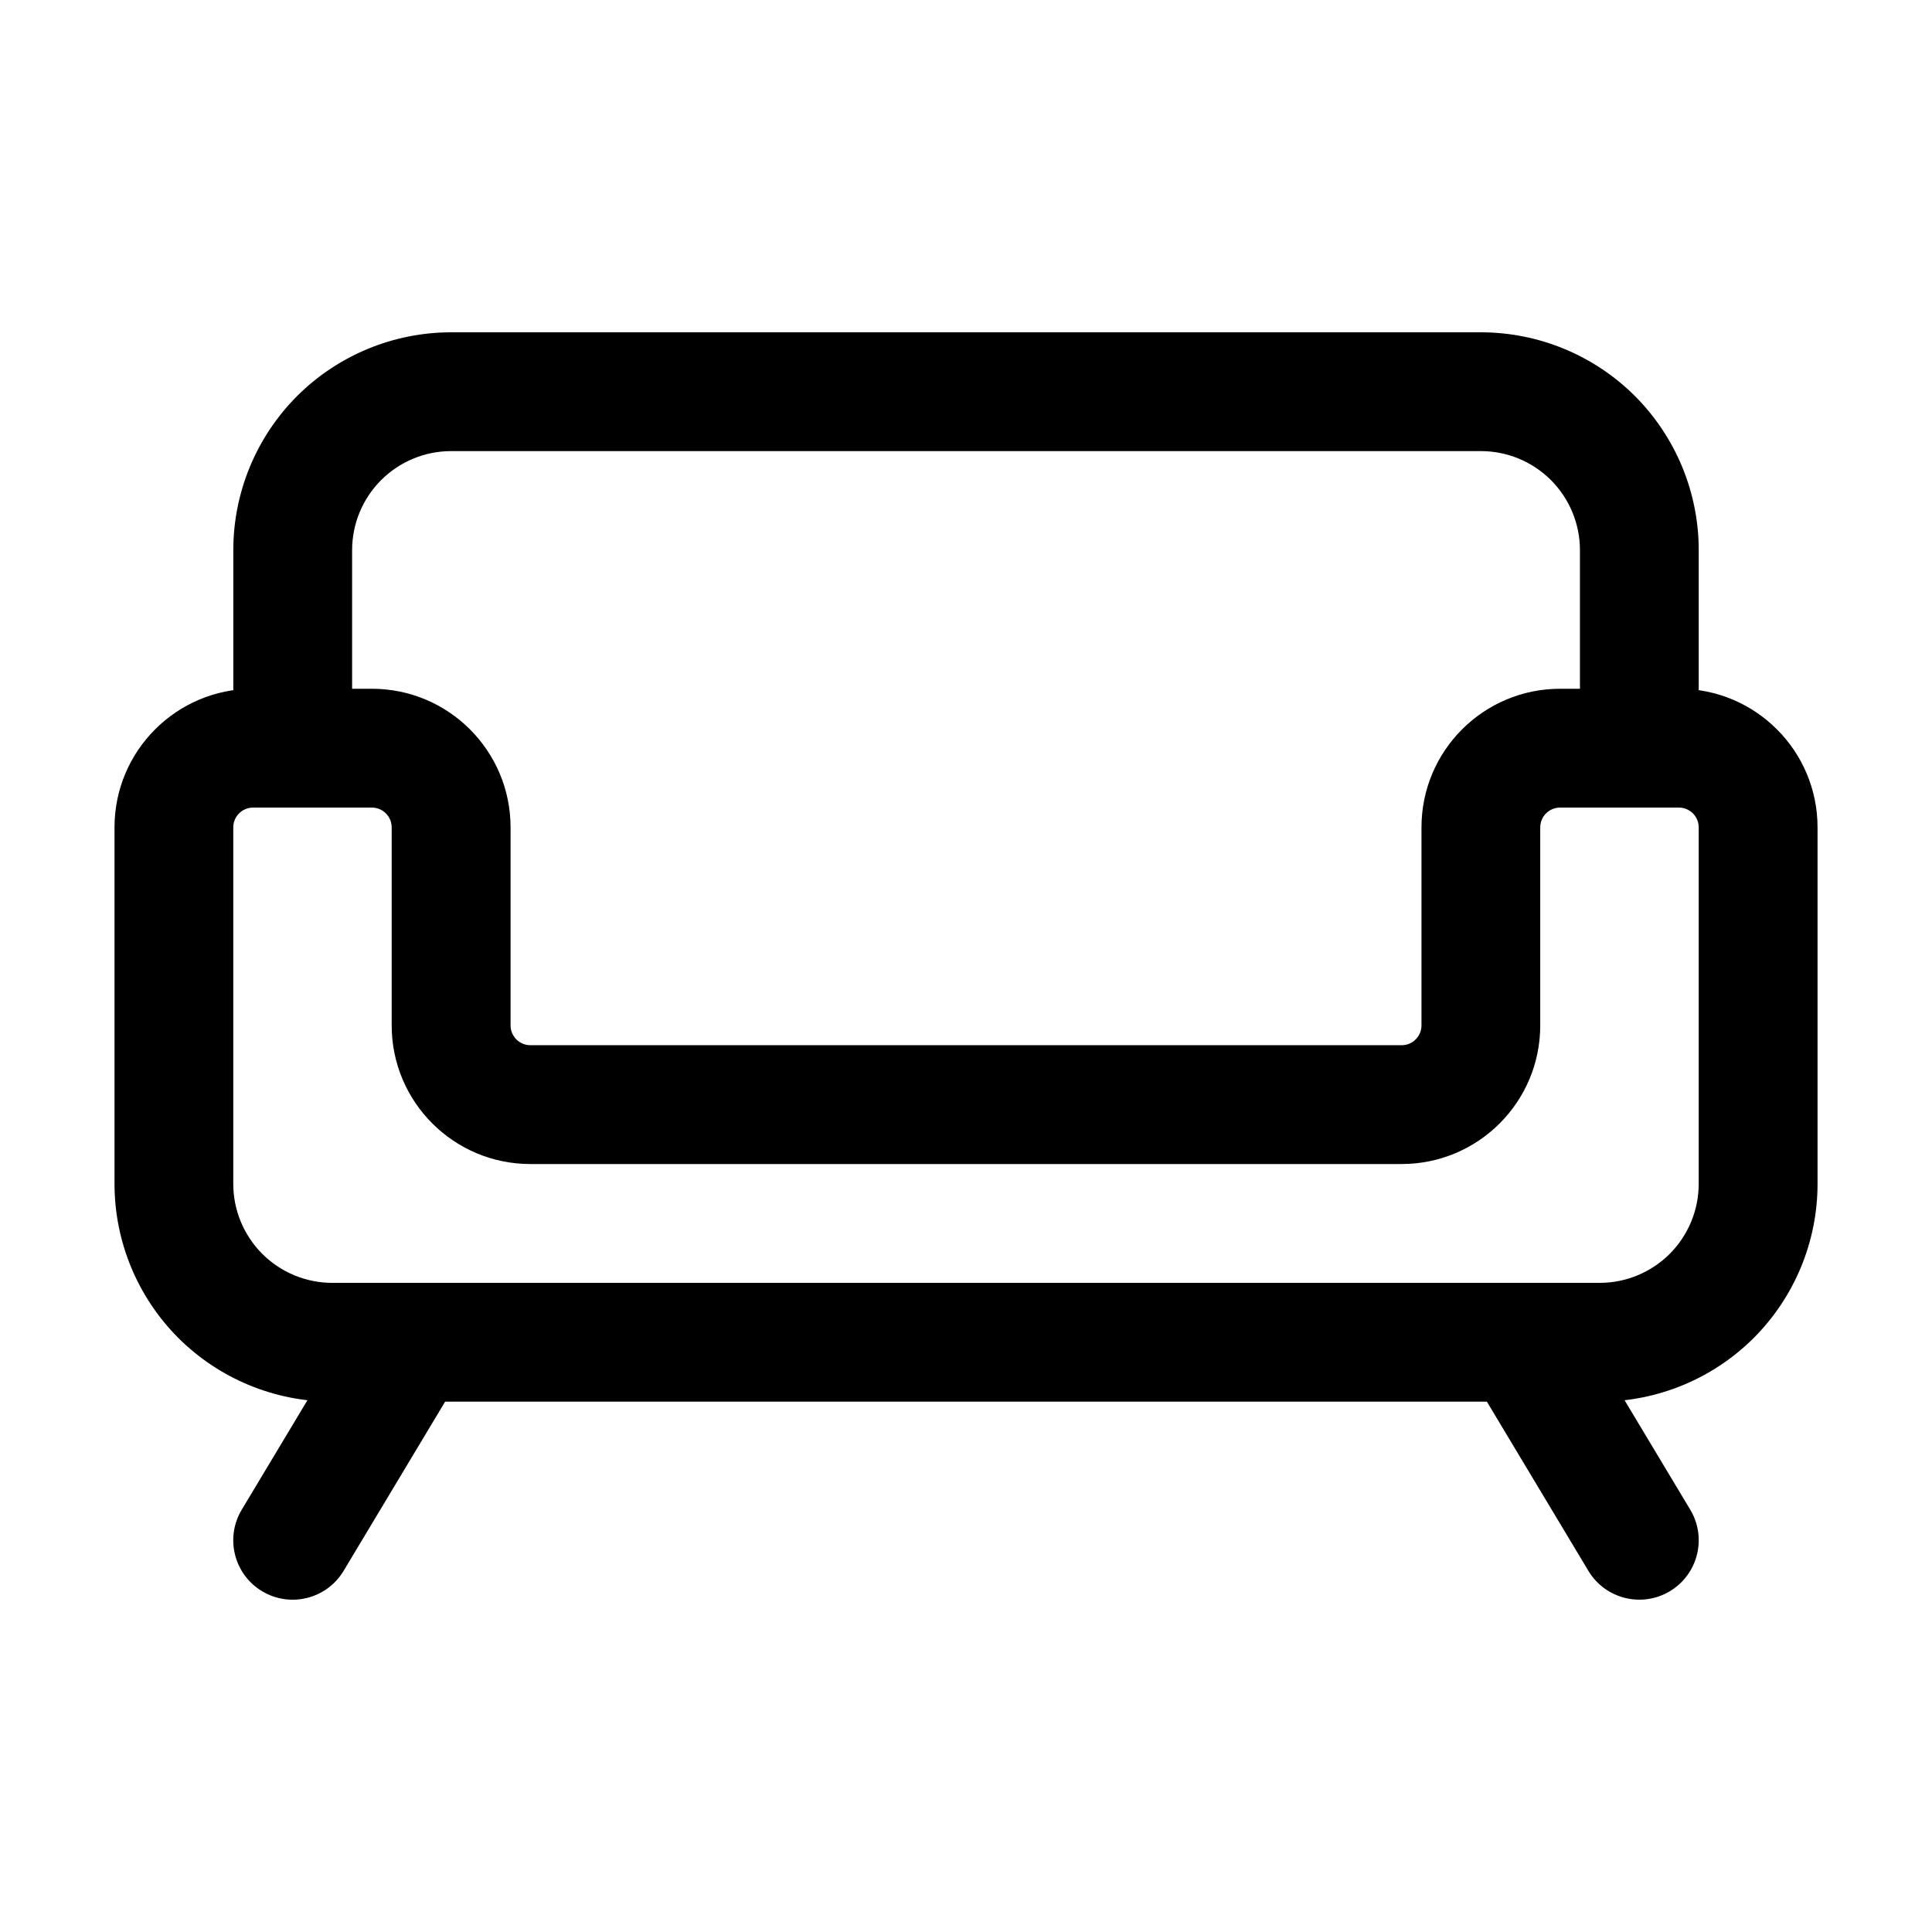
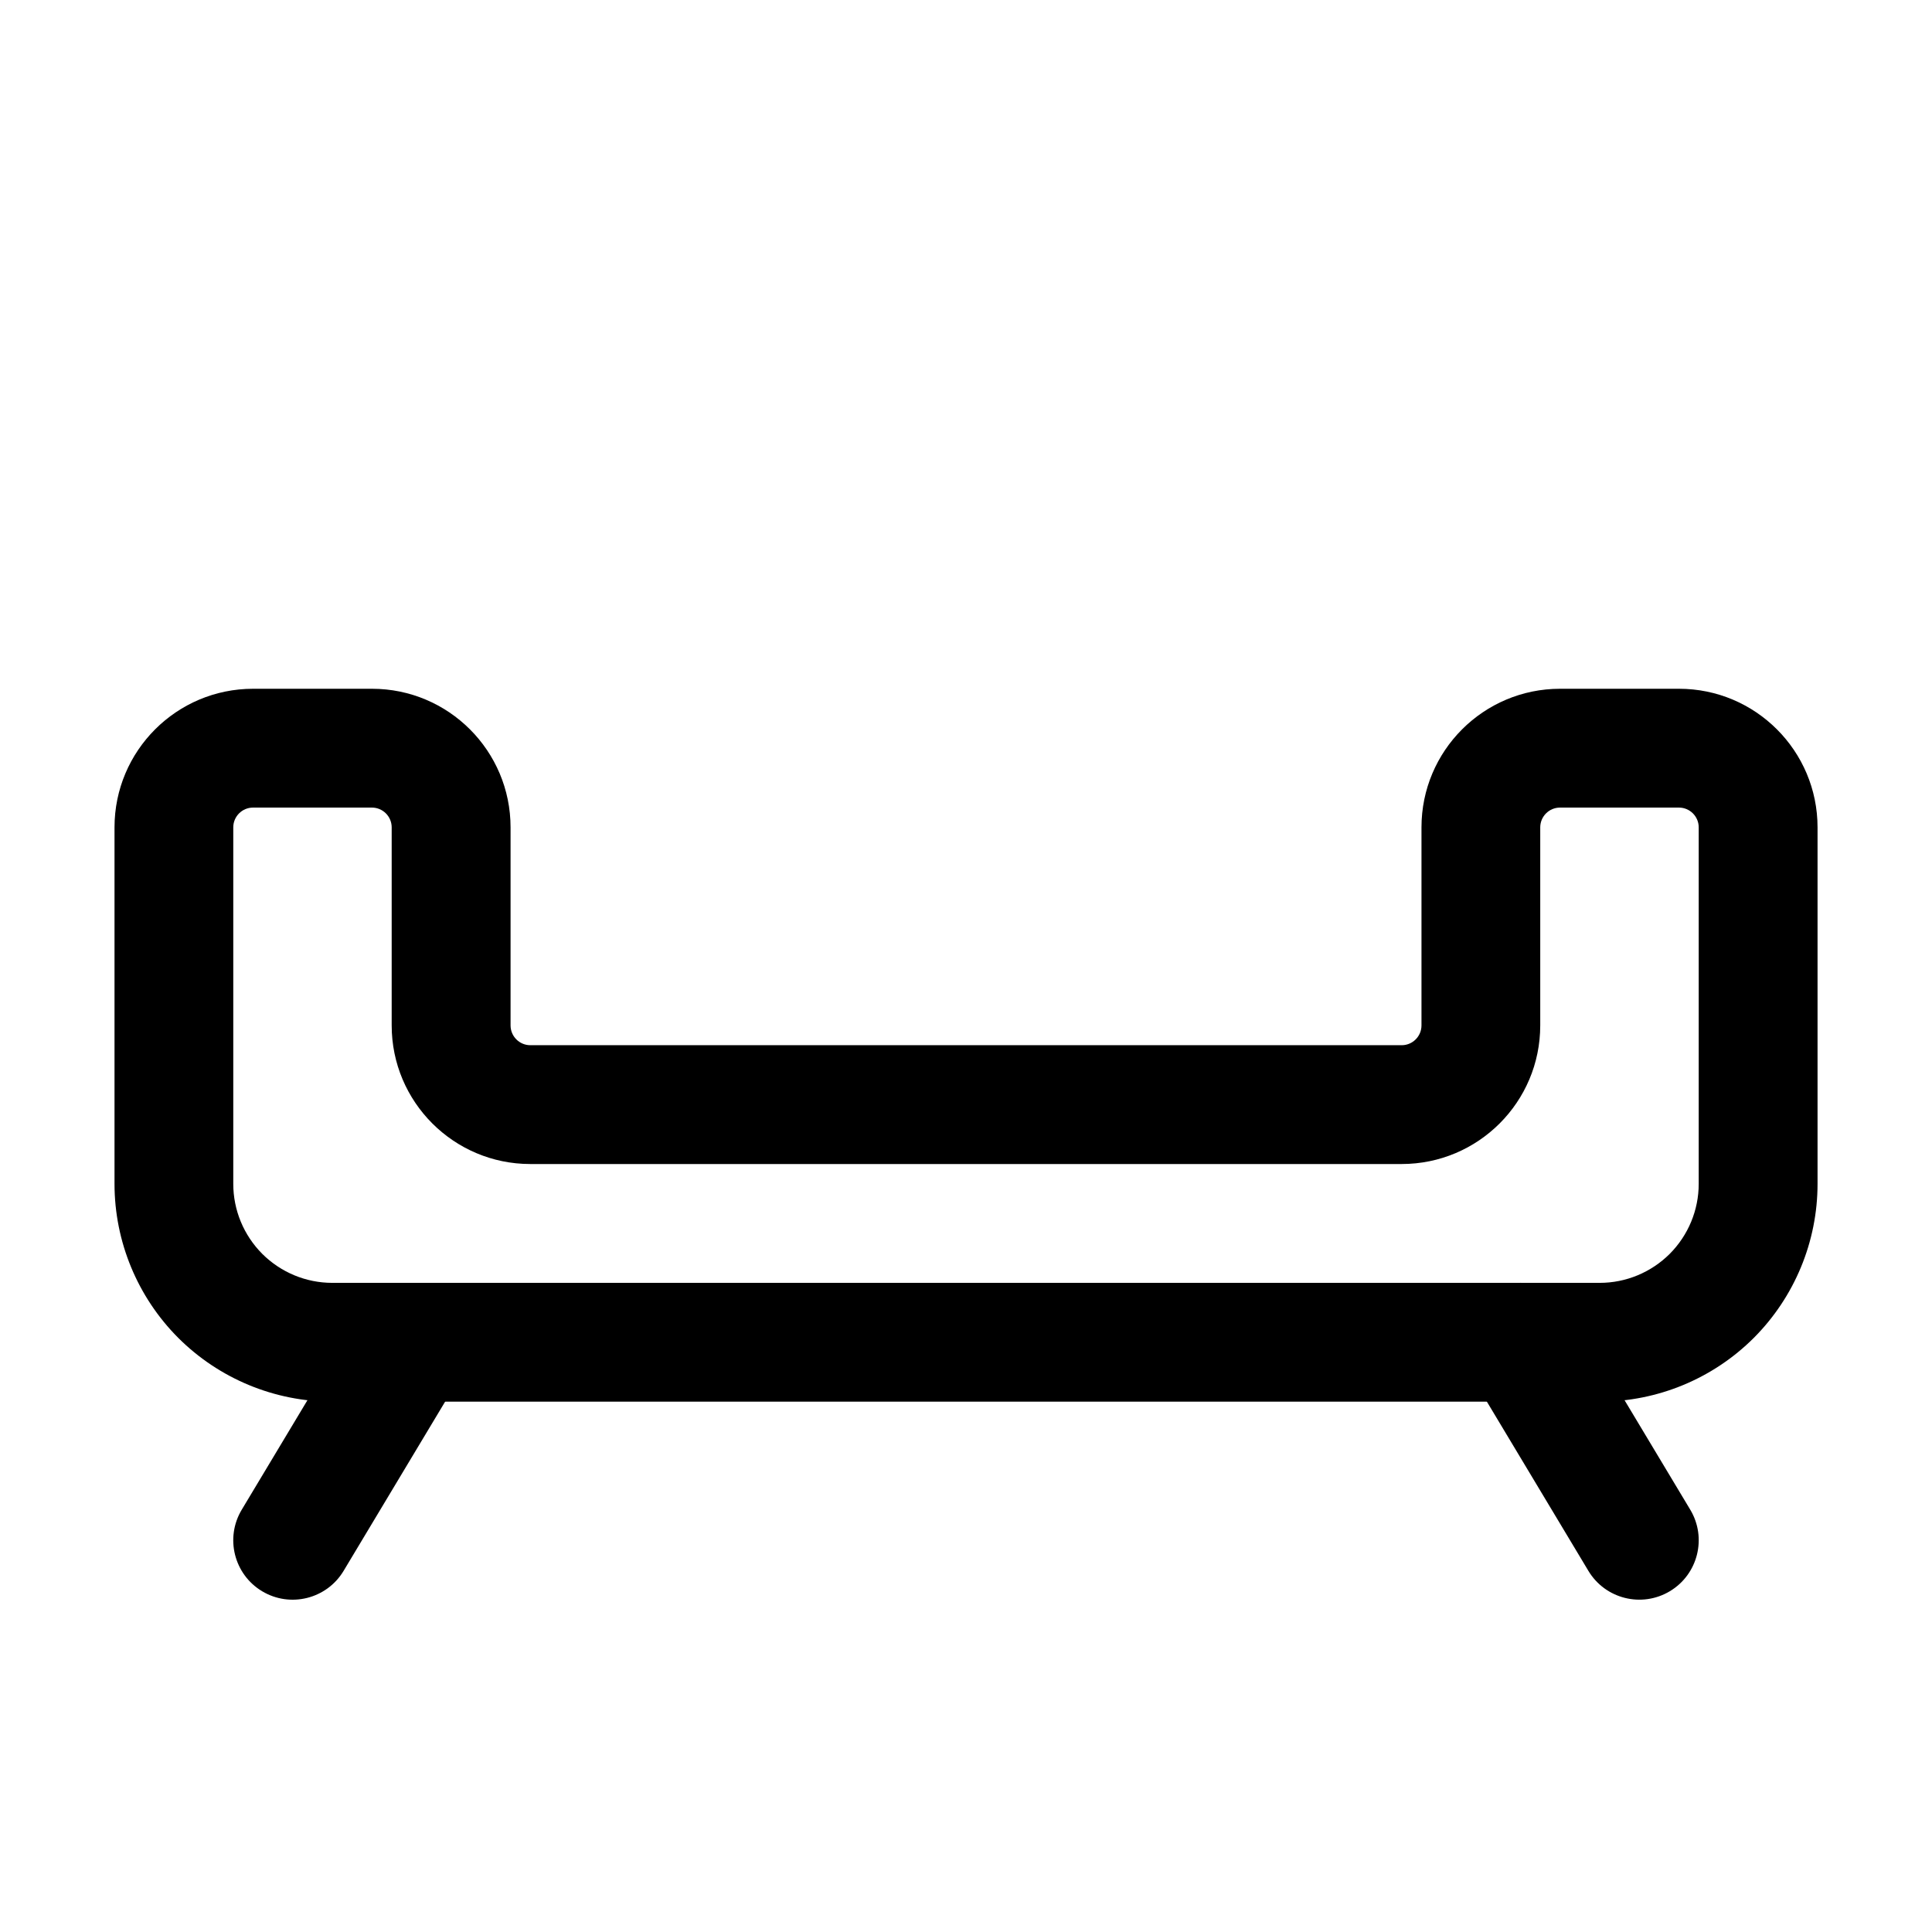
<svg xmlns="http://www.w3.org/2000/svg" fill="#000000" width="800px" height="800px" version="1.1" viewBox="144 144 512 512">
  <g fill-rule="evenodd">
-     <path d="m594.18 342.27v-52.48c0-15.305-6.086-29.996-16.898-40.828-10.832-10.812-25.527-16.898-40.828-16.898h-272.9c-15.305 0-29.996 6.086-40.828 16.898-10.812 10.832-16.898 25.527-16.898 40.828v52.48c0 8.691 7.055 15.742 15.742 15.742 8.691 0 15.742-7.055 15.742-15.742v-52.48c0-6.969 2.769-13.625 7.684-18.559 4.934-4.914 11.586-7.684 18.559-7.684h272.9c6.969 0 13.625 2.769 18.559 7.684 4.914 4.934 7.684 11.586 7.684 18.559v52.48c0 8.691 7.055 15.742 15.742 15.742 8.691 0 15.742-7.055 15.742-15.742z" />
    <path d="m588.93 326.53h-31.488c-20.301 0-36.734 16.457-36.734 36.734v52.48c0 2.898-2.352 5.246-5.246 5.246h-230.91c-2.898 0-5.246-2.352-5.246-5.246v-52.48c0-20.277-16.438-36.734-36.734-36.734h-31.488c-20.301 0-36.734 16.457-36.734 36.734v94.465c0 15.305 6.086 29.996 16.898 40.828 10.832 10.812 25.527 16.898 40.828 16.898h335.87c15.305 0 29.996-6.086 40.828-16.898 10.812-10.832 16.898-25.527 16.898-40.828v-94.465c0-20.277-16.438-36.734-36.734-36.734zm-31.488 31.488h31.488c2.898 0 5.246 2.352 5.246 5.246v94.465c0 6.969-2.769 13.625-7.684 18.559-4.934 4.914-11.586 7.684-18.559 7.684h-335.87c-6.969 0-13.625-2.769-18.559-7.684-4.914-4.934-7.684-11.586-7.684-18.559v-94.465c0-2.898 2.352-5.246 5.246-5.246h31.488c2.898 0 5.246 2.352 5.246 5.246v52.48c0 20.277 16.457 36.734 36.734 36.734h230.91c20.301 0 36.734-16.438 36.734-36.734v-52.48c0-2.898 2.352-5.246 5.246-5.246z" />
    <path d="m533.45 507.81 31.488 52.48c4.473 7.453 14.148 9.867 21.602 5.394s9.867-14.148 5.394-21.602l-31.488-52.48c-4.473-7.453-14.148-9.867-21.602-5.394-7.453 4.473-9.867 14.148-5.394 21.602z" />
    <path d="m239.55 491.61-31.488 52.48c-4.473 7.453-2.059 17.129 5.394 21.602 7.453 4.473 17.129 2.059 21.602-5.394l31.488-52.48c4.473-7.453 2.059-17.129-5.394-21.602s-17.129-2.059-21.602 5.394z" />
  </g>
</svg>